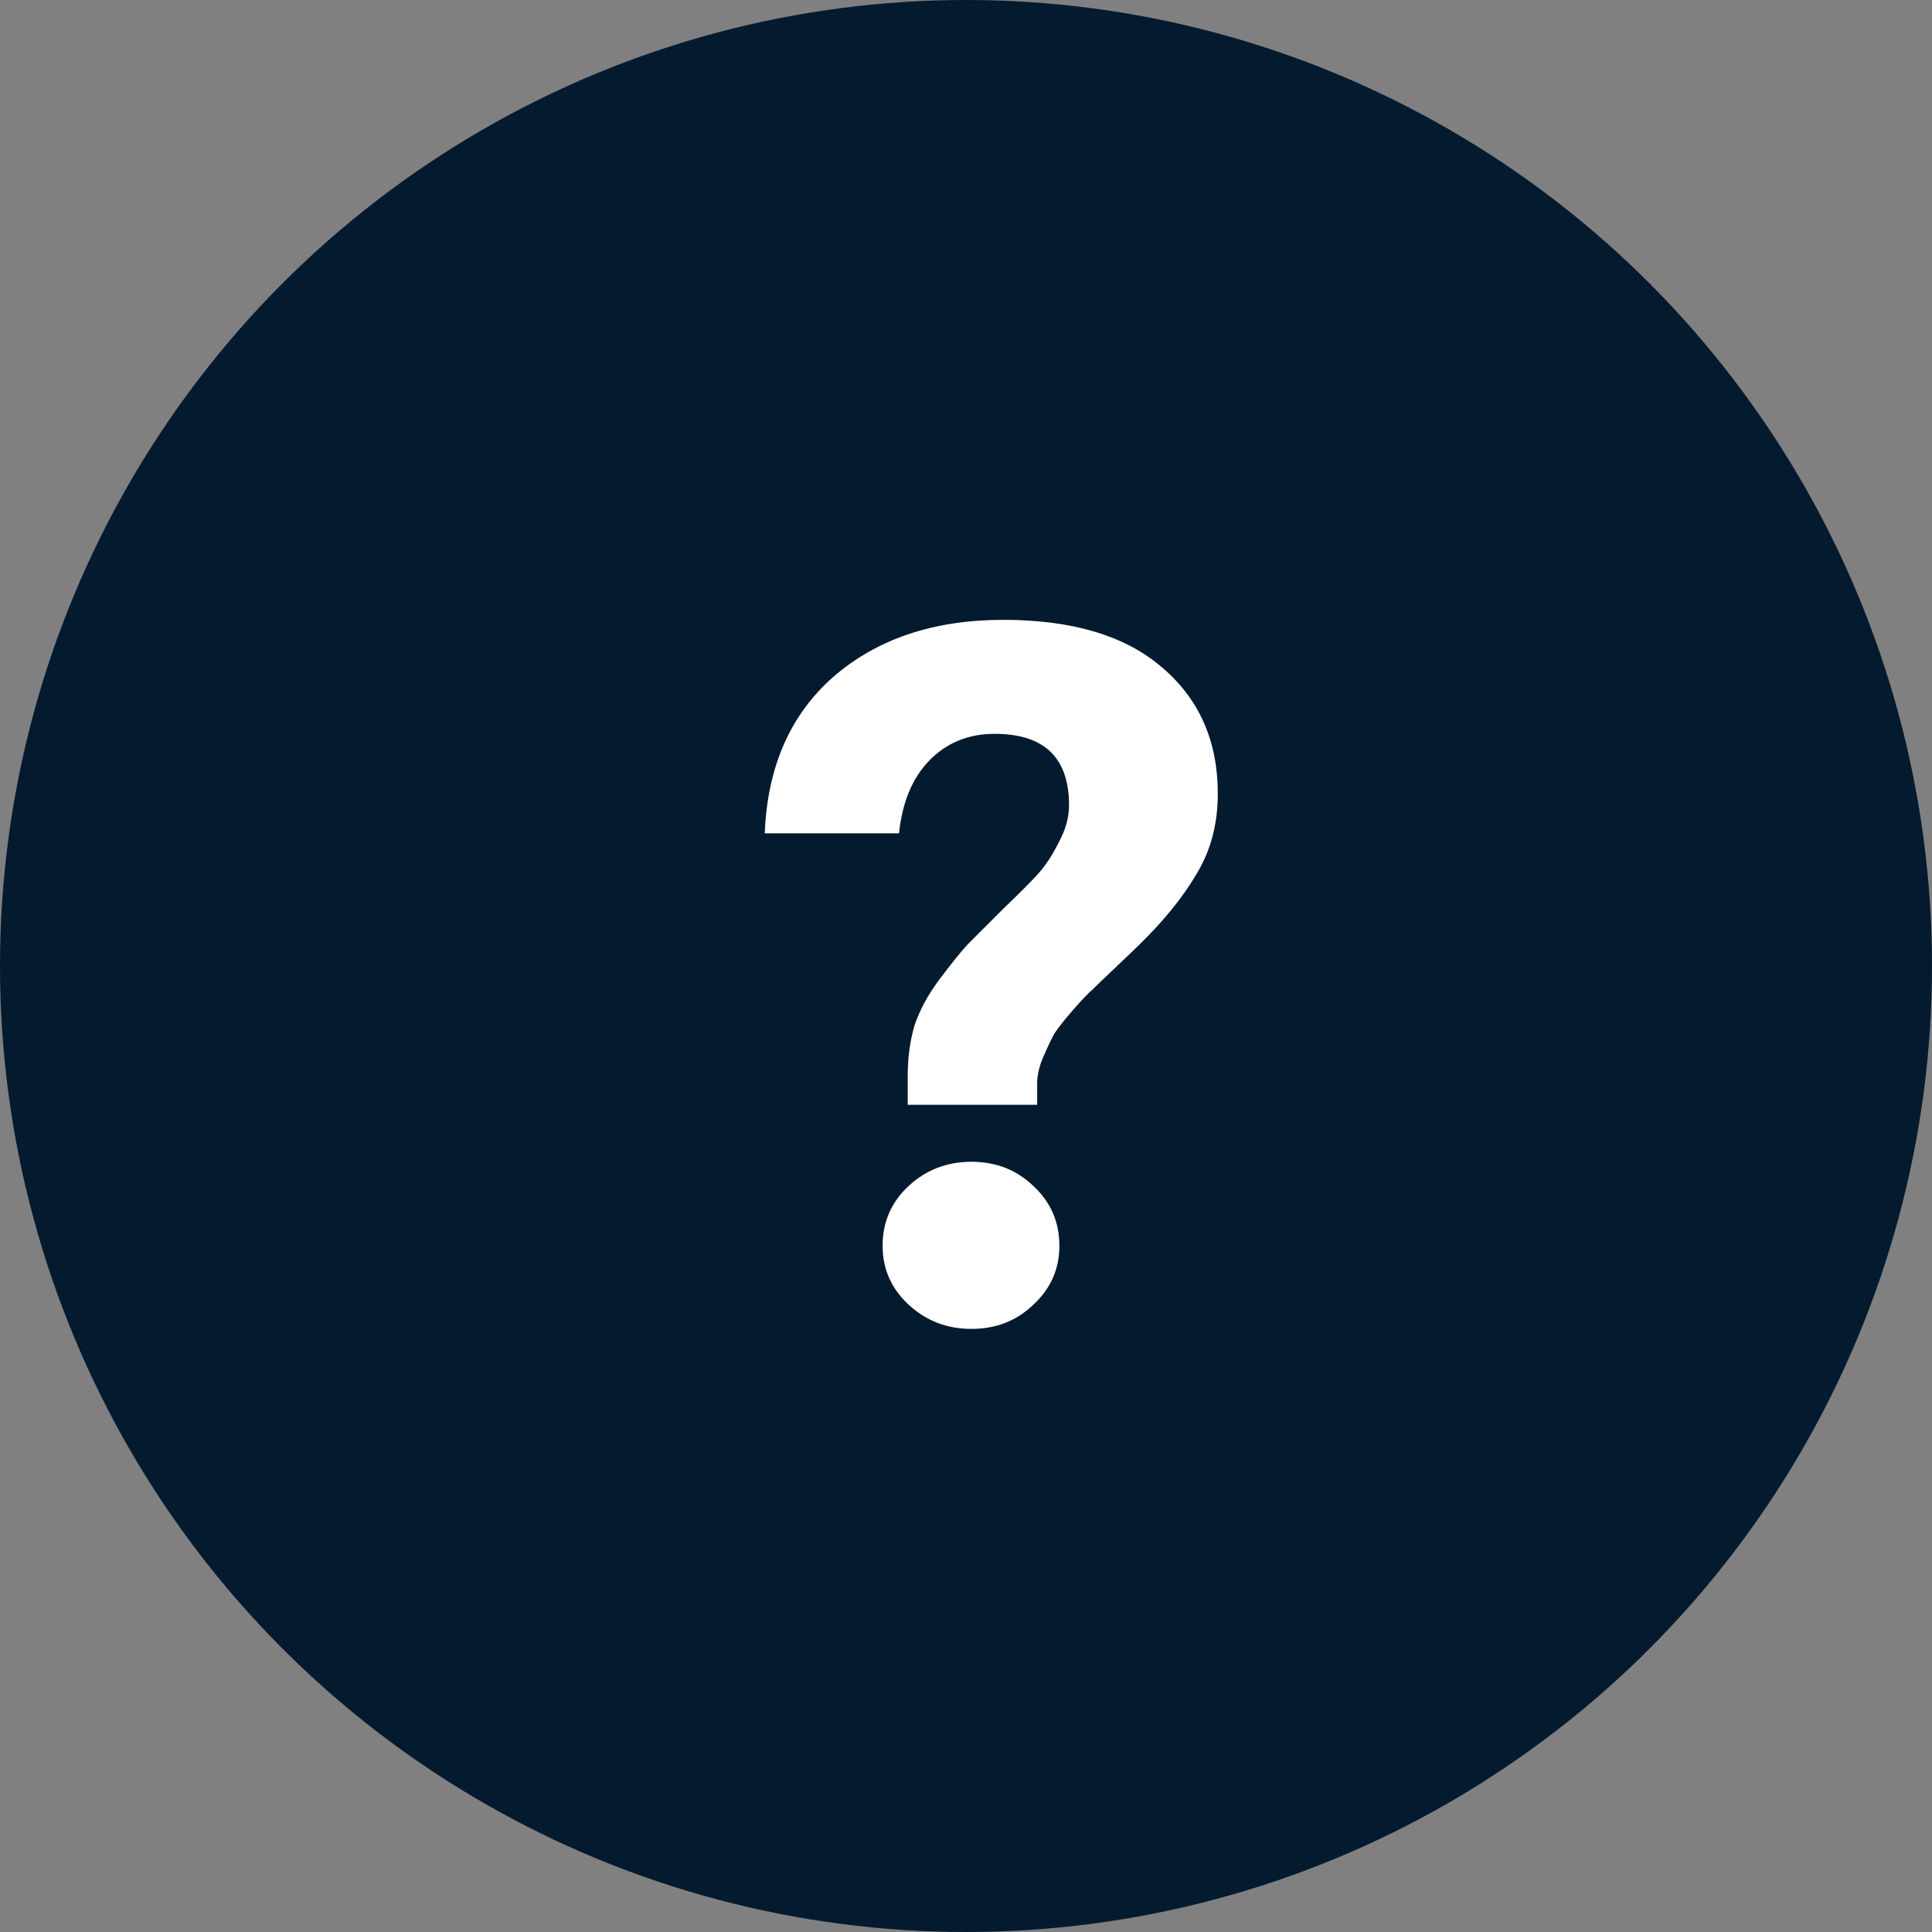
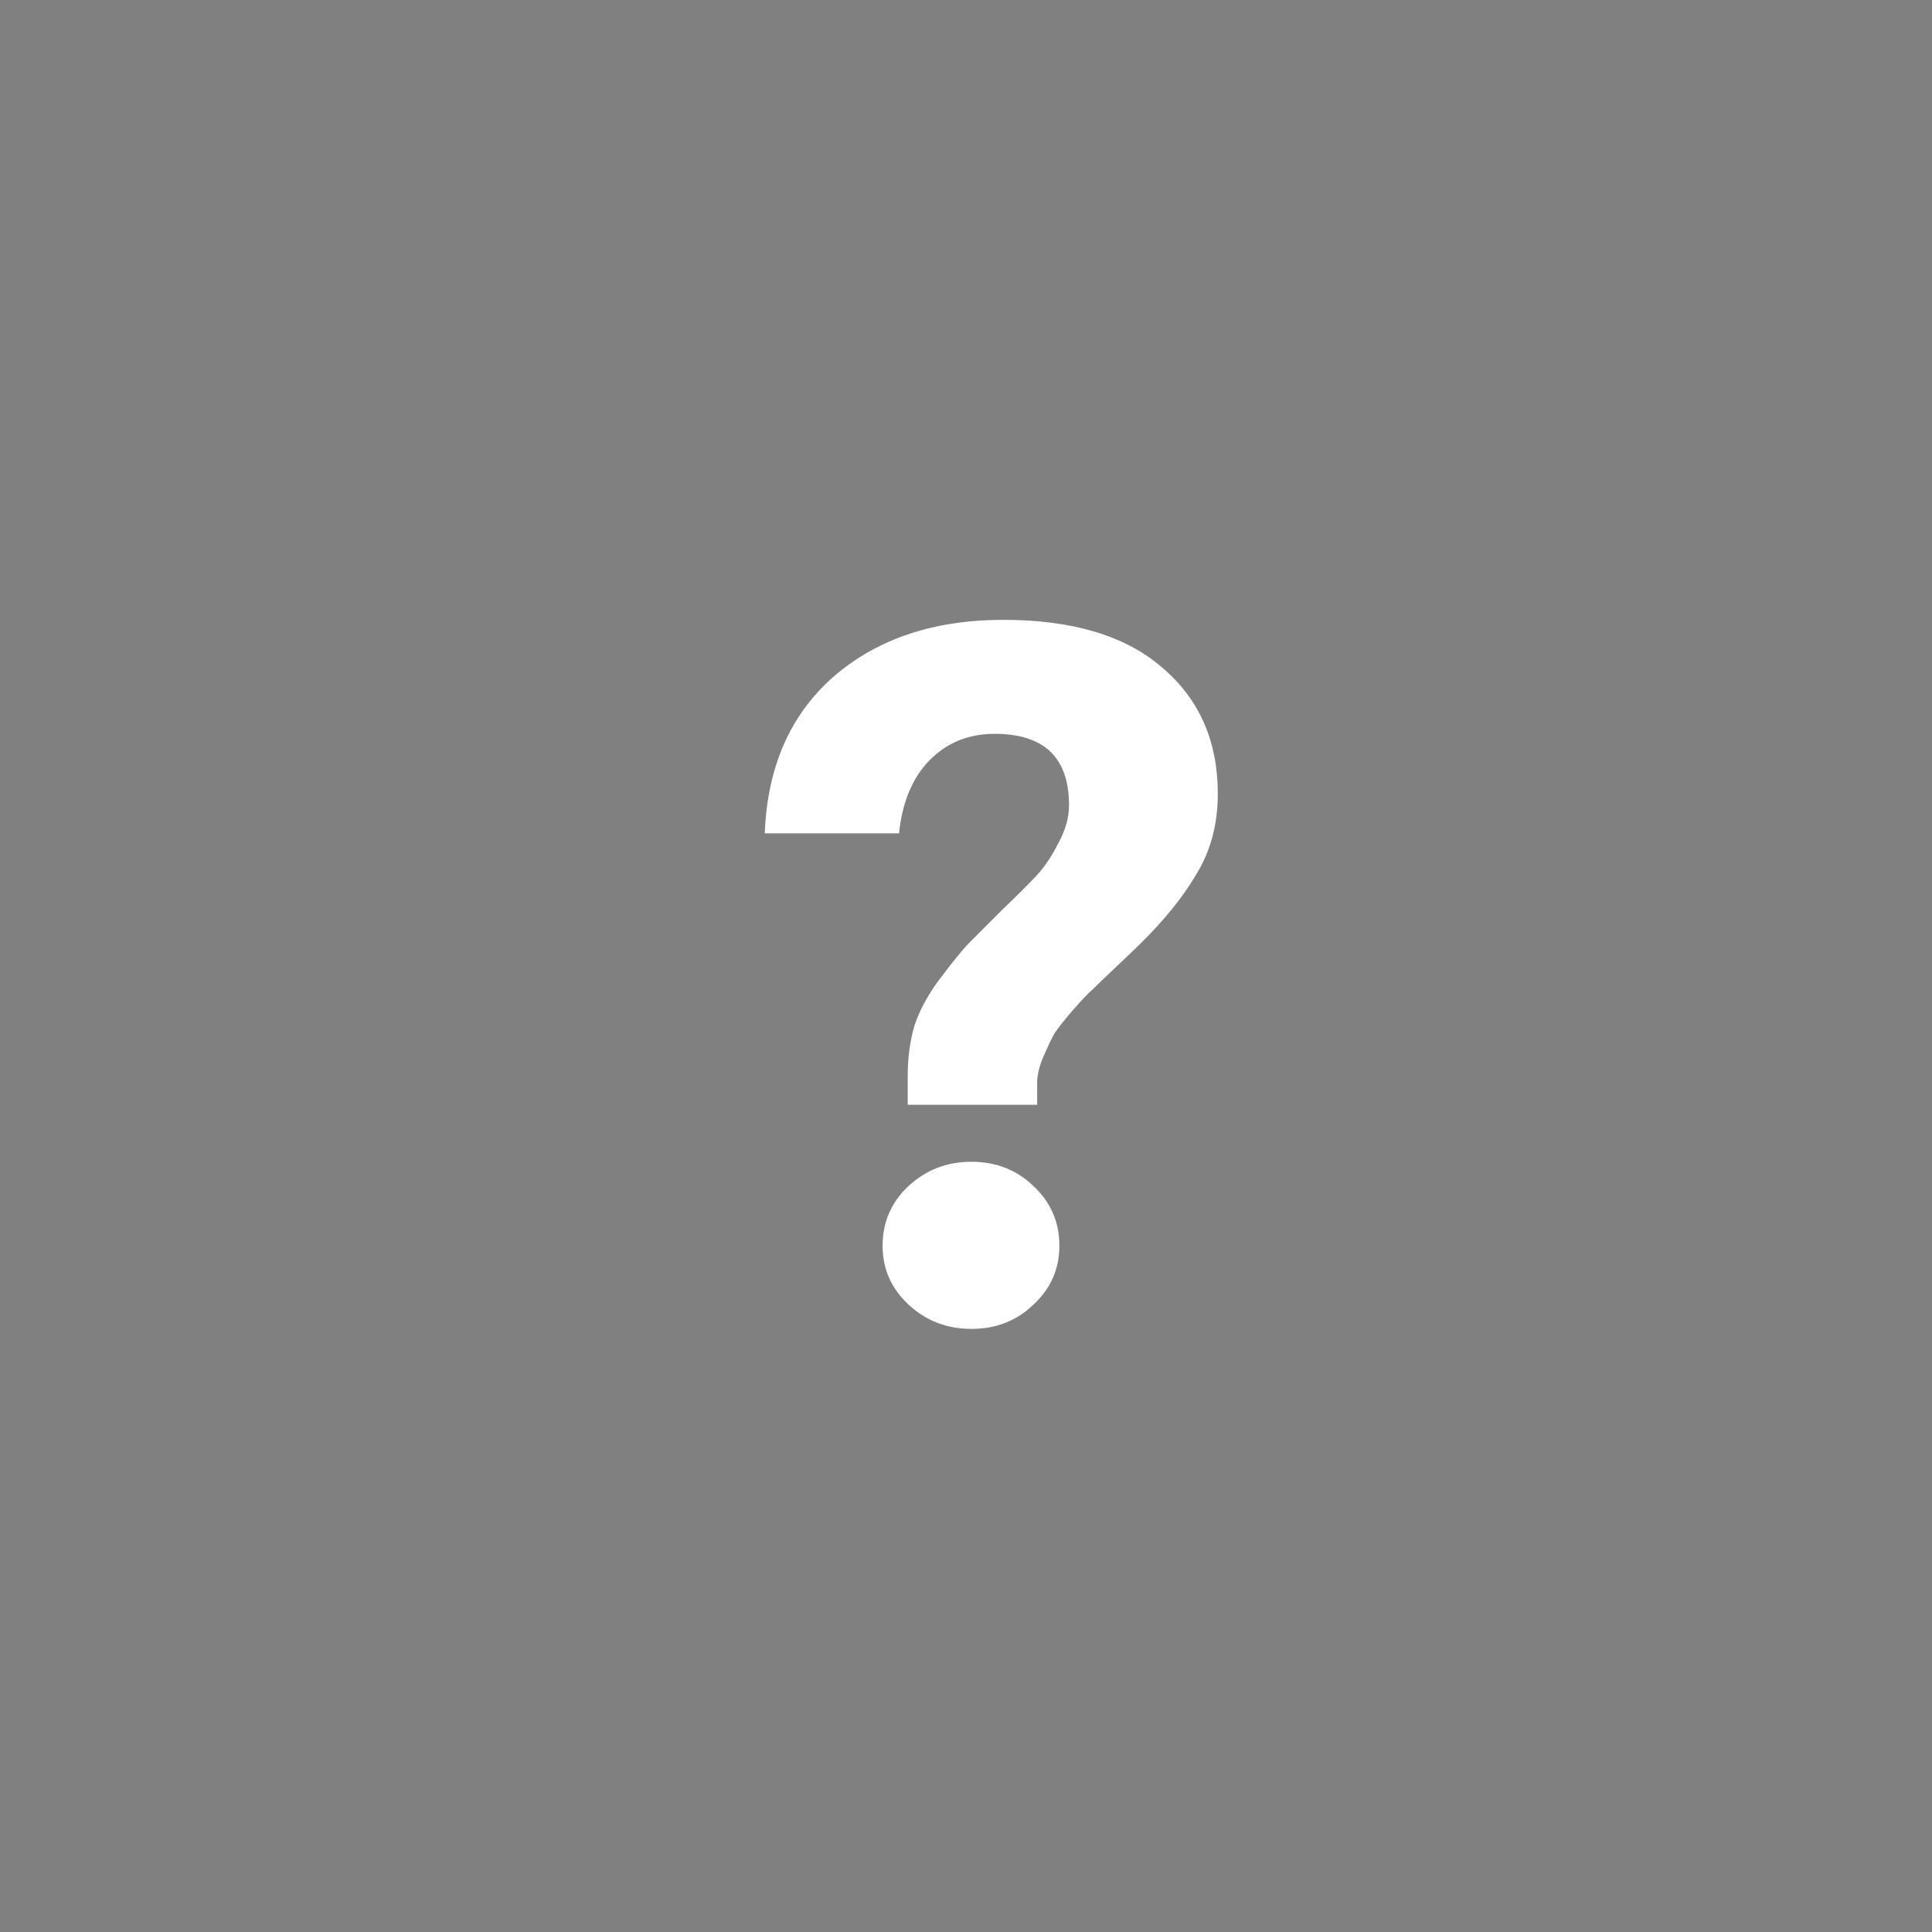
<svg xmlns="http://www.w3.org/2000/svg" width="60" height="60" viewBox="0 0 60 60" fill="none">
  <rect x="0" y="0" width="60" height="60" fill="#808080" stroke="none" />
-   <circle cx="30" cy="30" r="30" fill="#041A2F" />
  <path d="M28.19 34.31V33.41C28.19 32.85 28.26 32.33 28.4 31.85C28.56 31.37 28.82 30.89 29.18 30.41C29.54 29.93 29.83 29.57 30.05 29.33C30.29 29.09 30.66 28.72 31.16 28.22C31.62 27.78 31.97 27.43 32.21 27.17C32.45 26.91 32.67 26.58 32.87 26.18C33.09 25.78 33.2 25.39 33.2 25.01C33.2 23.53 32.43 22.79 30.89 22.79C30.07 22.79 29.39 23.07 28.85 23.63C28.33 24.17 28.02 24.92 27.92 25.88H23.75C23.83 23.82 24.54 22.2 25.88 21.02C27.24 19.84 29 19.25 31.16 19.25C33.3 19.25 34.94 19.74 36.08 20.72C37.24 21.7 37.82 23.01 37.82 24.65C37.82 25.59 37.6 26.42 37.16 27.14C36.74 27.86 36.14 28.6 35.36 29.36C35.28 29.44 35.05 29.66 34.67 30.02C34.29 30.38 34.04 30.62 33.92 30.74C33.8 30.84 33.6 31.05 33.32 31.37C33.06 31.67 32.87 31.91 32.75 32.09C32.65 32.27 32.54 32.5 32.42 32.78C32.3 33.04 32.23 33.3 32.21 33.56V34.31H28.19ZM32.09 40.52C31.57 41.02 30.93 41.27 30.17 41.27C29.41 41.27 28.76 41.02 28.22 40.52C27.68 40.02 27.41 39.41 27.41 38.69C27.41 37.95 27.68 37.33 28.22 36.83C28.76 36.33 29.41 36.08 30.17 36.08C30.93 36.08 31.57 36.33 32.09 36.83C32.63 37.33 32.9 37.95 32.9 38.69C32.9 39.41 32.63 40.02 32.09 40.52Z" fill="white" />
</svg>